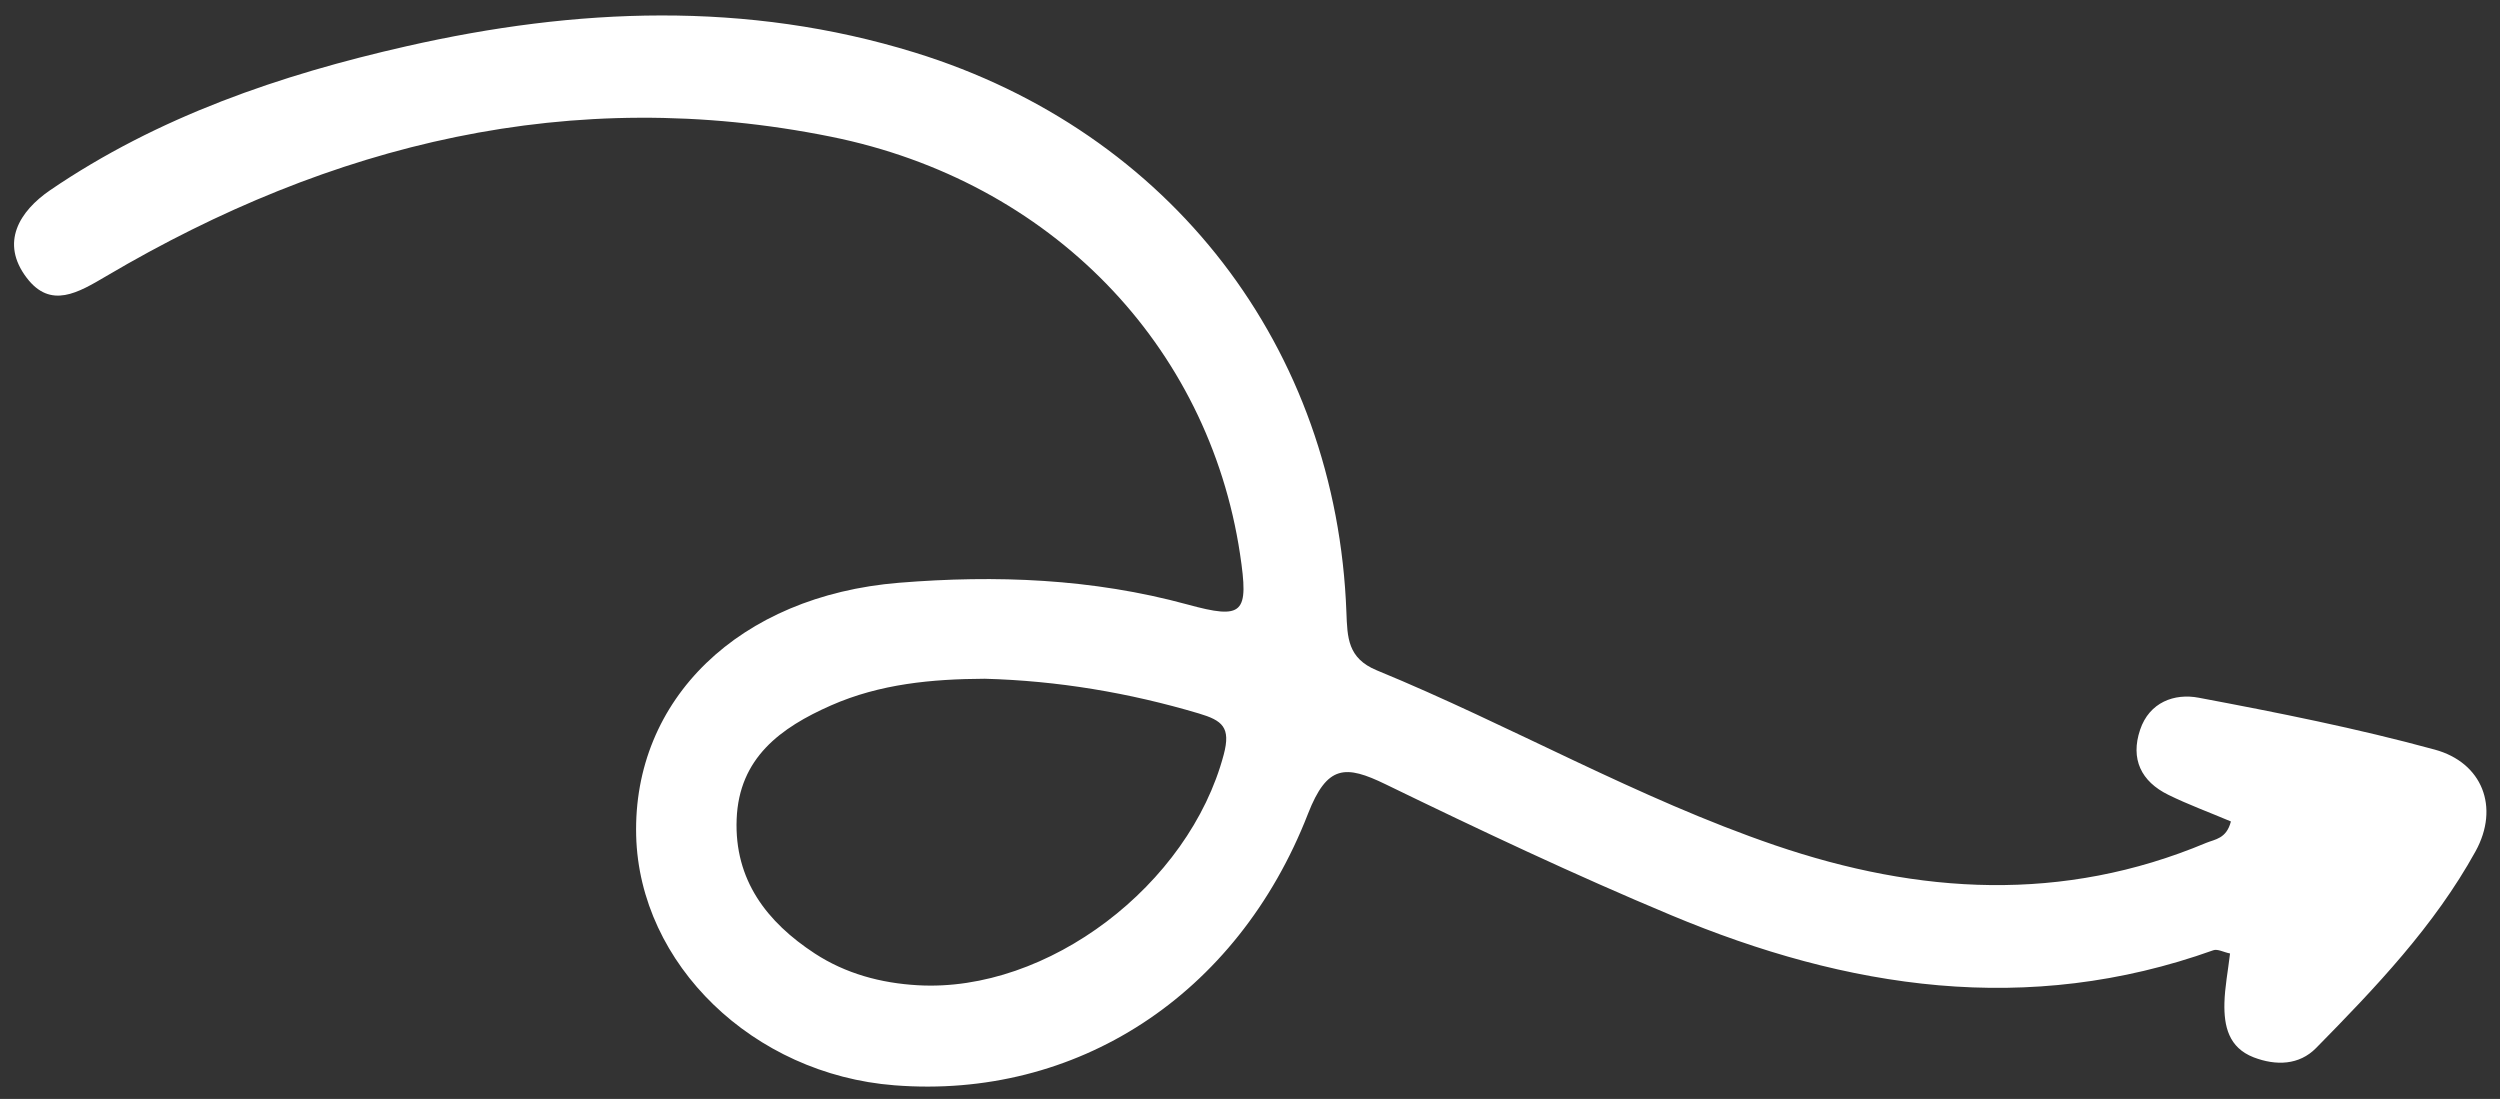
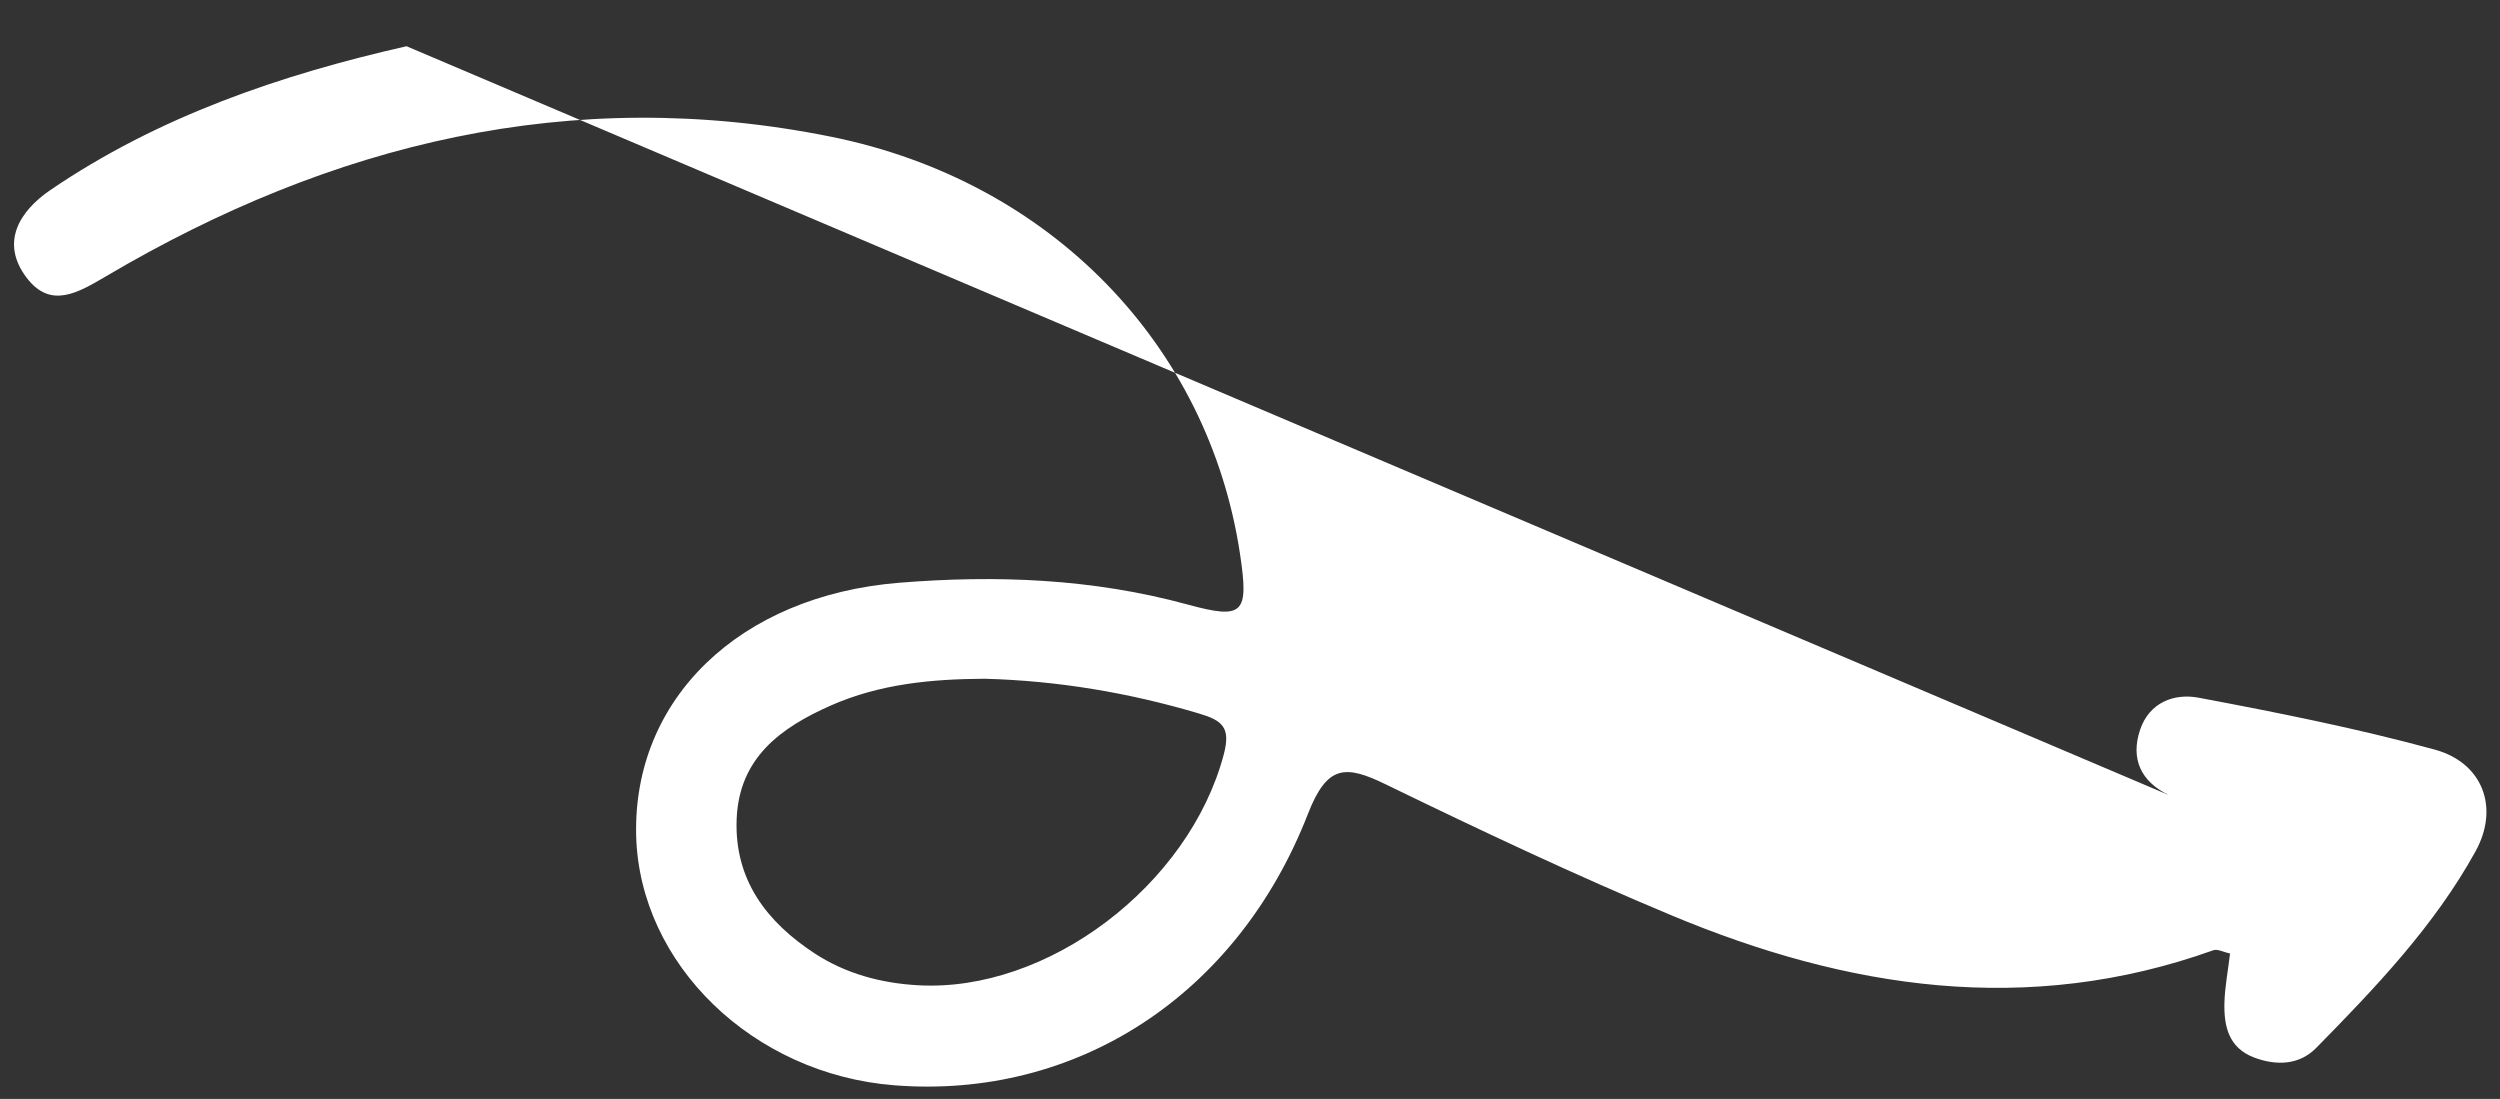
<svg xmlns="http://www.w3.org/2000/svg" data-name="Camada 2" fill="#000000" height="78.2" preserveAspectRatio="xMidYMid meet" version="1" viewBox="-1.0 -1.1 177.9 78.2" width="177.9" zoomAndPan="magnify">
  <rect x="-1.0" y="-1.1" width="177.9" height="78.2" fill="#333333" stroke="none" />
  <g data-name="Layer 1" id="change1_1">
-     <path d="M157.74,57.35c-1.56-.66-3.04-1.2-4.44-1.89-1.94-.95-2.71-2.55-2.01-4.63,.66-1.96,2.44-2.61,4.17-2.28,5.63,1.06,11.26,2.18,16.79,3.69,3.39,.92,4.64,4.1,2.91,7.24-2.93,5.31-7.12,9.7-11.35,14-1.2,1.22-2.85,1.27-4.44,.66-1.78-.69-2.12-2.22-2.08-3.87,.03-1.13,.25-2.25,.4-3.52-.45-.09-.89-.34-1.19-.23-13.22,4.73-26.04,2.75-38.57-2.49-6.87-2.87-13.62-6.06-20.33-9.32-2.86-1.39-4.16-1.39-5.52,2.09-5.06,13.01-16.55,20.34-29.43,19.33-10.06-.78-18.15-8.61-18.38-17.77-.24-9.69,7.32-17.06,18.7-17.99,6.9-.56,13.76-.3,20.51,1.54,4.02,1.1,4.4,.67,3.76-3.59-2.24-14.86-13.45-26.53-29.1-29.69-18.47-3.73-35.57,.48-51.56,9.91-2.01,1.18-3.97,2.38-5.68,.13-1.91-2.51-.51-4.74,1.66-6.23C10.26,7.19,18.94,4.23,27.93,2.19c12.07-2.74,24.19-3.25,36.17,.45,18.21,5.62,30.02,21.02,30.71,39.83,.07,1.79,.08,3.27,2.16,4.13,9.54,3.92,18.54,9.1,28.34,12.45,10.26,3.5,20.47,4.11,30.68-.17,.63-.26,1.44-.29,1.76-1.52Zm-88.67-10.15c-3.75,.02-7.45,.36-10.94,1.9-3.58,1.58-6.54,3.73-6.71,8.09-.17,4.33,2.15,7.33,5.56,9.56,2.19,1.43,4.69,2.11,7.32,2.26,9.26,.54,19.32-7.13,21.78-16.41,.52-1.95-.1-2.43-1.77-2.93-4.98-1.48-10.05-2.33-15.24-2.47Z" fill="#ffffff" />
+     <path d="M157.74,57.35c-1.56-.66-3.04-1.2-4.44-1.89-1.94-.95-2.71-2.55-2.01-4.63,.66-1.96,2.44-2.61,4.17-2.28,5.63,1.06,11.26,2.18,16.79,3.69,3.39,.92,4.64,4.1,2.91,7.24-2.93,5.31-7.12,9.7-11.35,14-1.2,1.22-2.85,1.27-4.44,.66-1.78-.69-2.12-2.22-2.08-3.87,.03-1.13,.25-2.25,.4-3.52-.45-.09-.89-.34-1.19-.23-13.22,4.73-26.04,2.75-38.57-2.49-6.87-2.87-13.62-6.06-20.33-9.32-2.86-1.39-4.16-1.39-5.52,2.09-5.06,13.01-16.55,20.34-29.43,19.33-10.06-.78-18.15-8.61-18.38-17.77-.24-9.69,7.32-17.06,18.7-17.99,6.9-.56,13.76-.3,20.51,1.54,4.02,1.1,4.4,.67,3.76-3.59-2.24-14.86-13.45-26.53-29.1-29.69-18.47-3.73-35.57,.48-51.56,9.91-2.01,1.18-3.97,2.38-5.68,.13-1.91-2.51-.51-4.74,1.66-6.23C10.26,7.19,18.94,4.23,27.93,2.19Zm-88.67-10.15c-3.75,.02-7.45,.36-10.94,1.9-3.58,1.58-6.54,3.73-6.71,8.09-.17,4.33,2.15,7.33,5.56,9.56,2.19,1.43,4.69,2.11,7.32,2.26,9.26,.54,19.32-7.13,21.78-16.41,.52-1.95-.1-2.43-1.77-2.93-4.98-1.48-10.05-2.33-15.24-2.47Z" fill="#ffffff" />
  </g>
</svg>